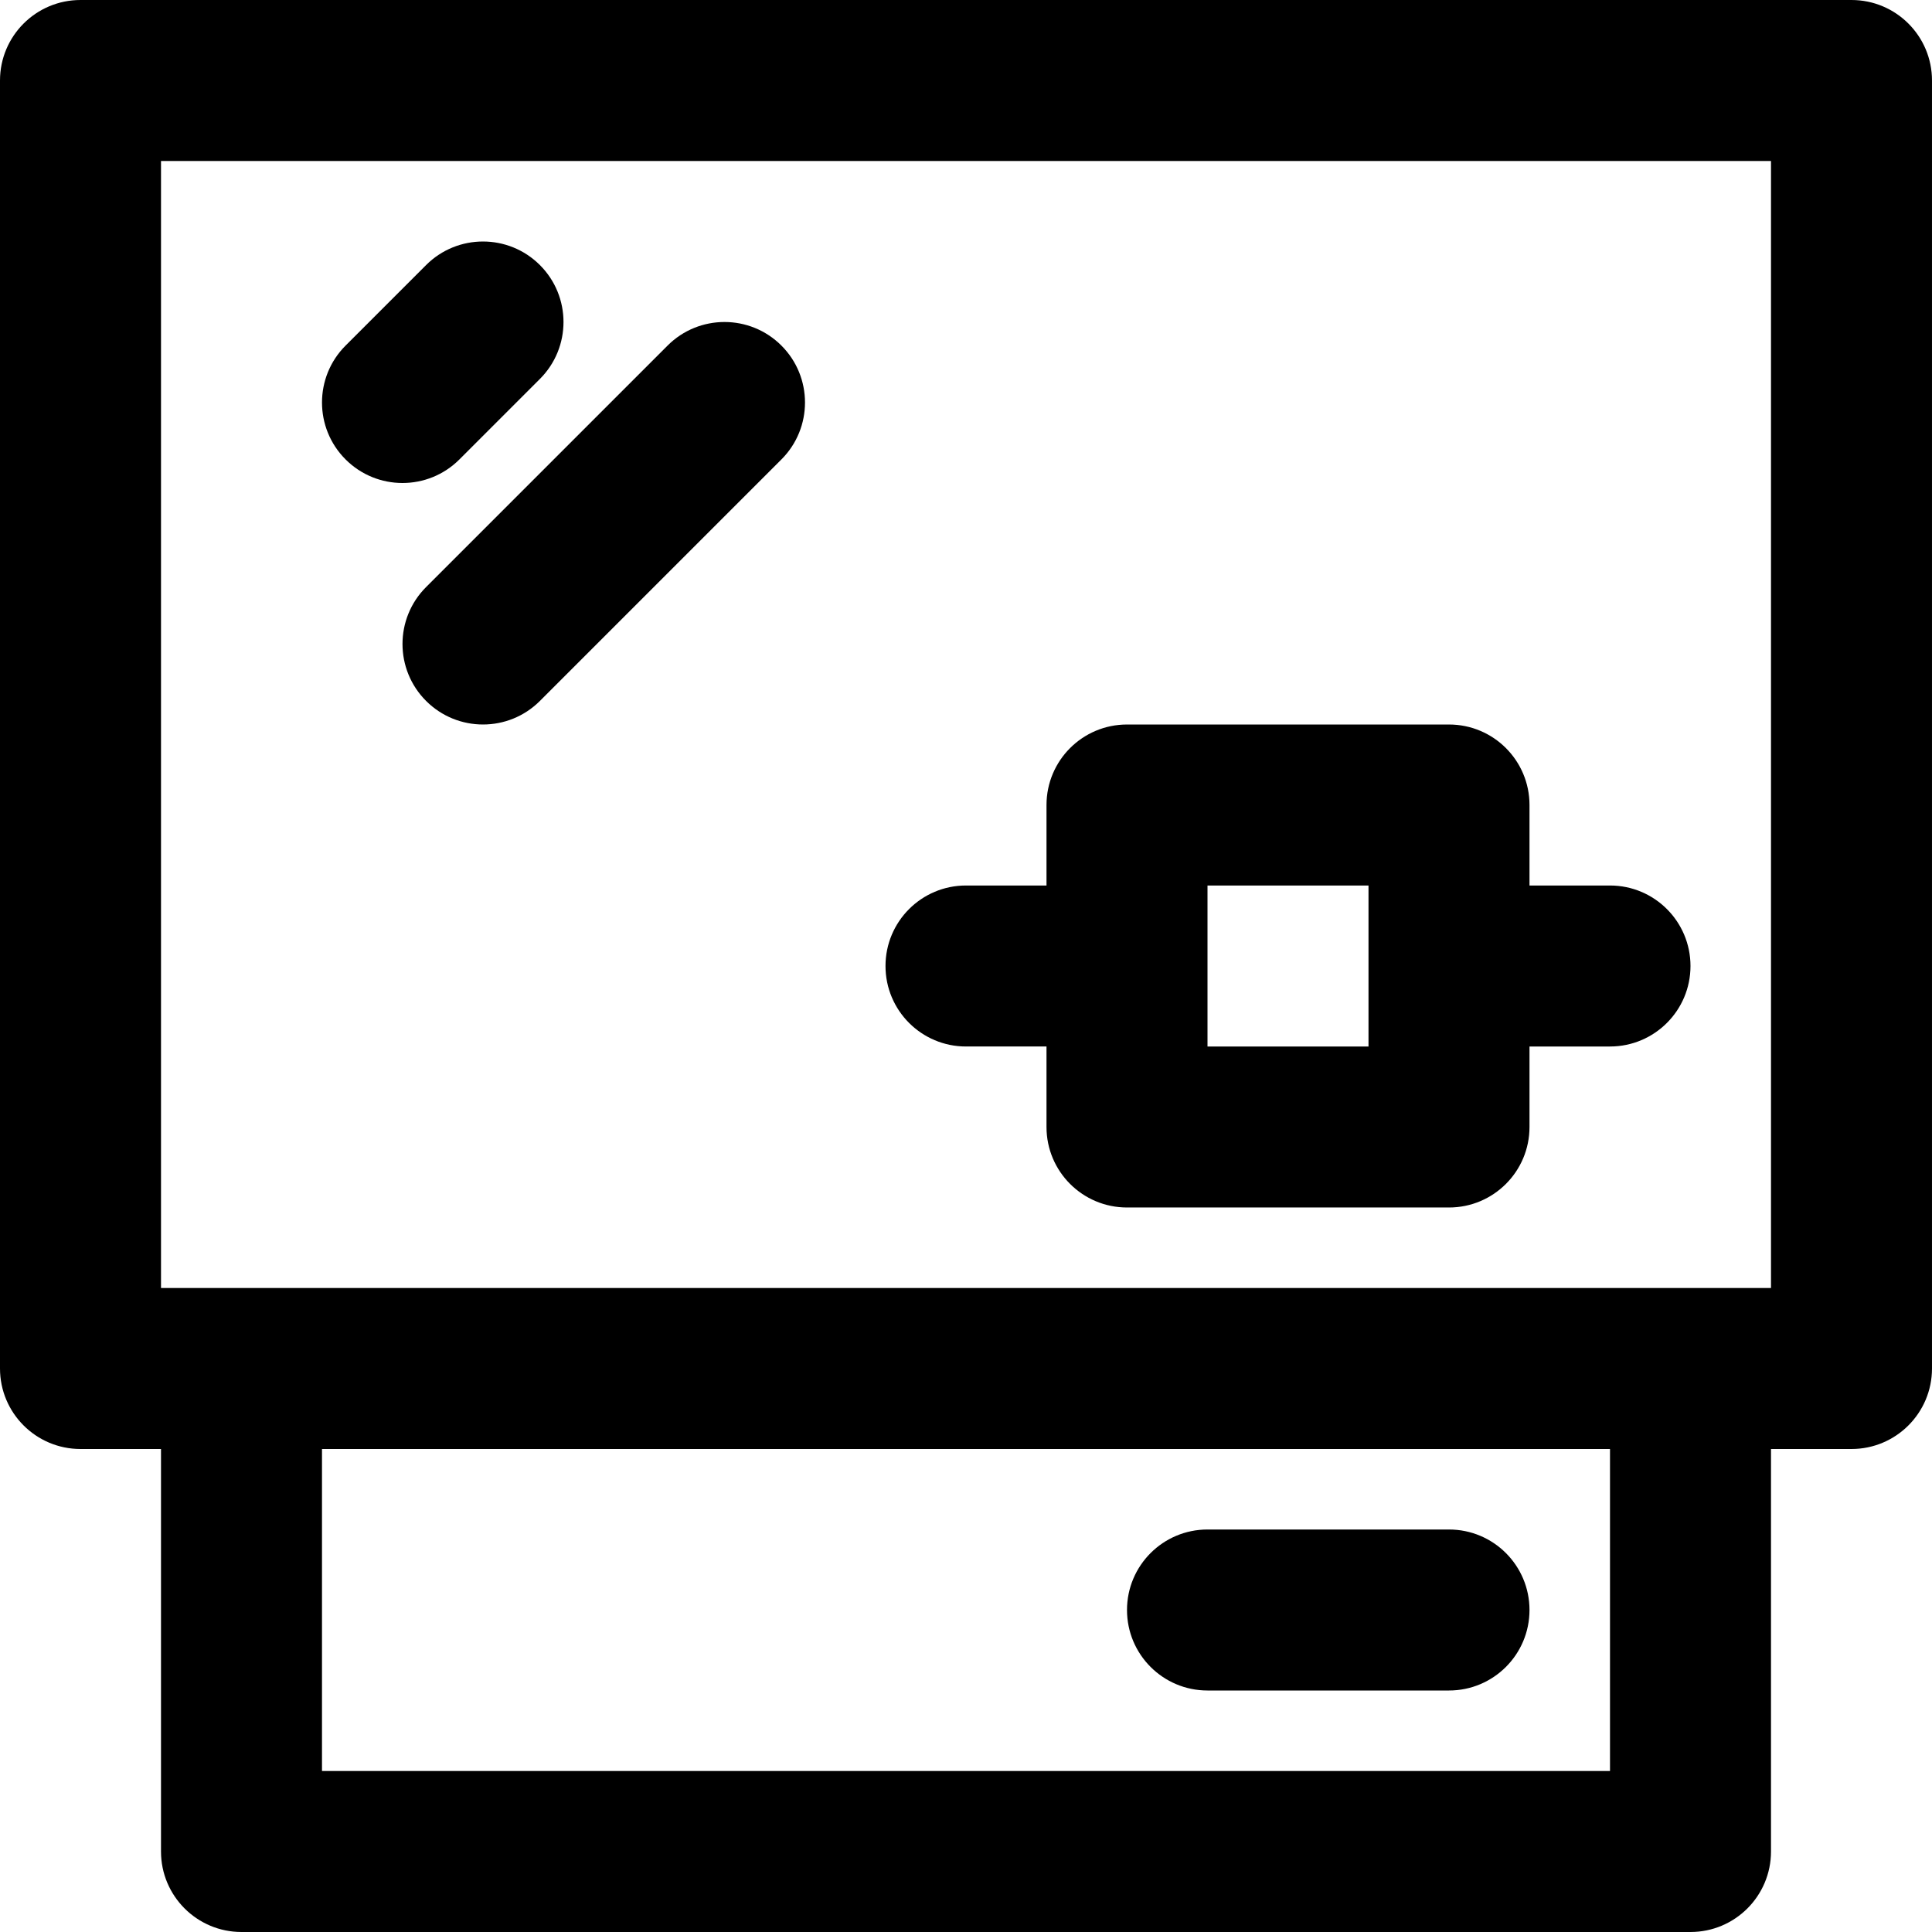
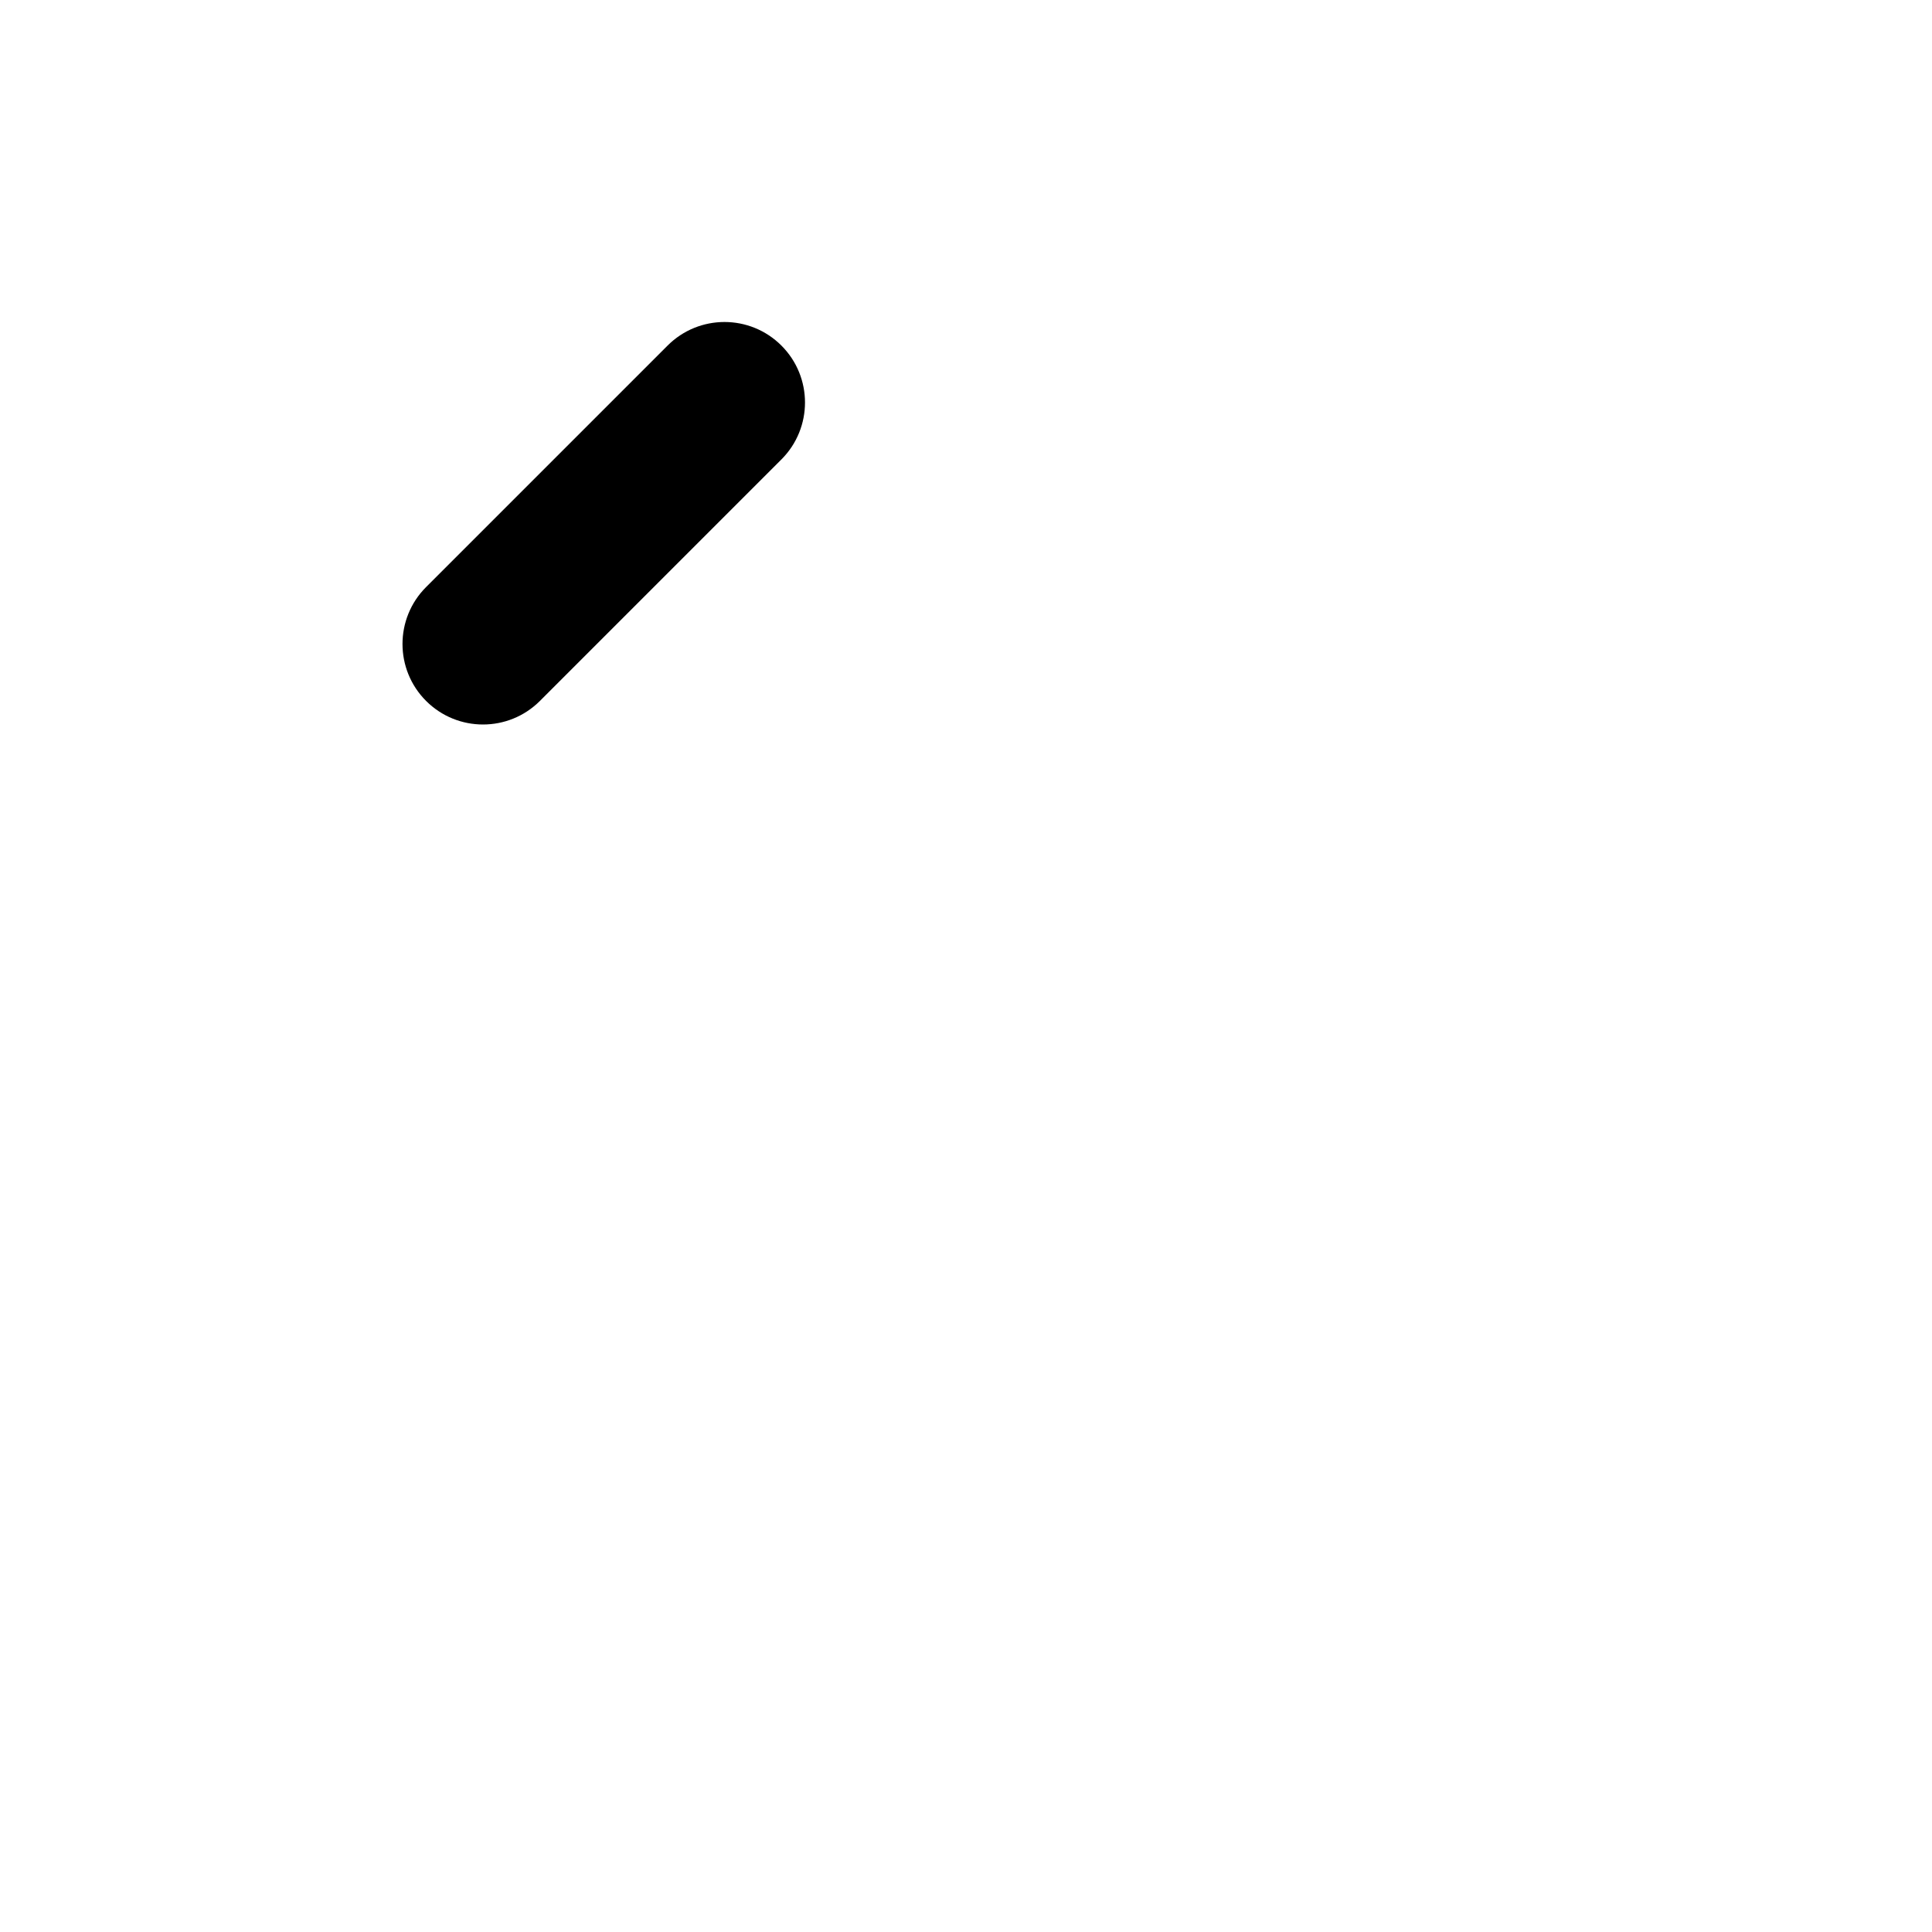
<svg xmlns="http://www.w3.org/2000/svg" fill="#000000" height="800px" width="800px" version="1.1" id="Layer_1" viewBox="0 0 512 512" xml:space="preserve">
  <g>
    <g>
      <g>
-         <path d="M490.667,0H21.333C9.551,0,0,9.551,0,21.333v341.333C0,374.449,9.551,384,21.333,384h21.333v106.667     C42.667,502.449,52.218,512,64,512h384c11.782,0,21.333-9.551,21.333-21.333V384h21.333c11.782,0,21.333-9.551,21.333-21.333     V21.333C512,9.551,502.449,0,490.667,0z M426.667,469.333H85.333V384h341.333V469.333z M469.333,341.333H448H64H42.667V42.667     h426.667V341.333z" />
-         <path d="M121.752,121.752l21.333-21.333c8.331-8.331,8.331-21.839,0-30.17s-21.839-8.331-30.17,0L91.582,91.582     c-8.331,8.331-8.331,21.839,0,30.17C99.913,130.083,113.42,130.083,121.752,121.752z" />
        <path d="M112.915,185.752c8.331,8.331,21.839,8.331,30.17,0l64-64c8.331-8.331,8.331-21.839,0-30.17s-21.839-8.331-30.17,0     l-64,64C104.584,163.913,104.584,177.42,112.915,185.752z" />
-         <path d="M256,277.333h21.333v21.333c0,11.782,9.551,21.333,21.333,21.333H384c11.782,0,21.333-9.551,21.333-21.333v-21.333     h21.333c11.782,0,21.333-9.551,21.333-21.333s-9.551-21.333-21.333-21.333h-21.333v-21.333c0-11.782-9.551-21.333-21.333-21.333     h-85.333c-11.782,0-21.333,9.551-21.333,21.333v21.333H256c-11.782,0-21.333,9.551-21.333,21.333S244.218,277.333,256,277.333z      M320,234.667h42.667v42.667H320V234.667z" />
-         <path d="M320,448h64c11.782,0,21.333-9.551,21.333-21.333s-9.551-21.333-21.333-21.333h-64c-11.782,0-21.333,9.551-21.333,21.333     S308.218,448,320,448z" />
      </g>
    </g>
  </g>
</svg>